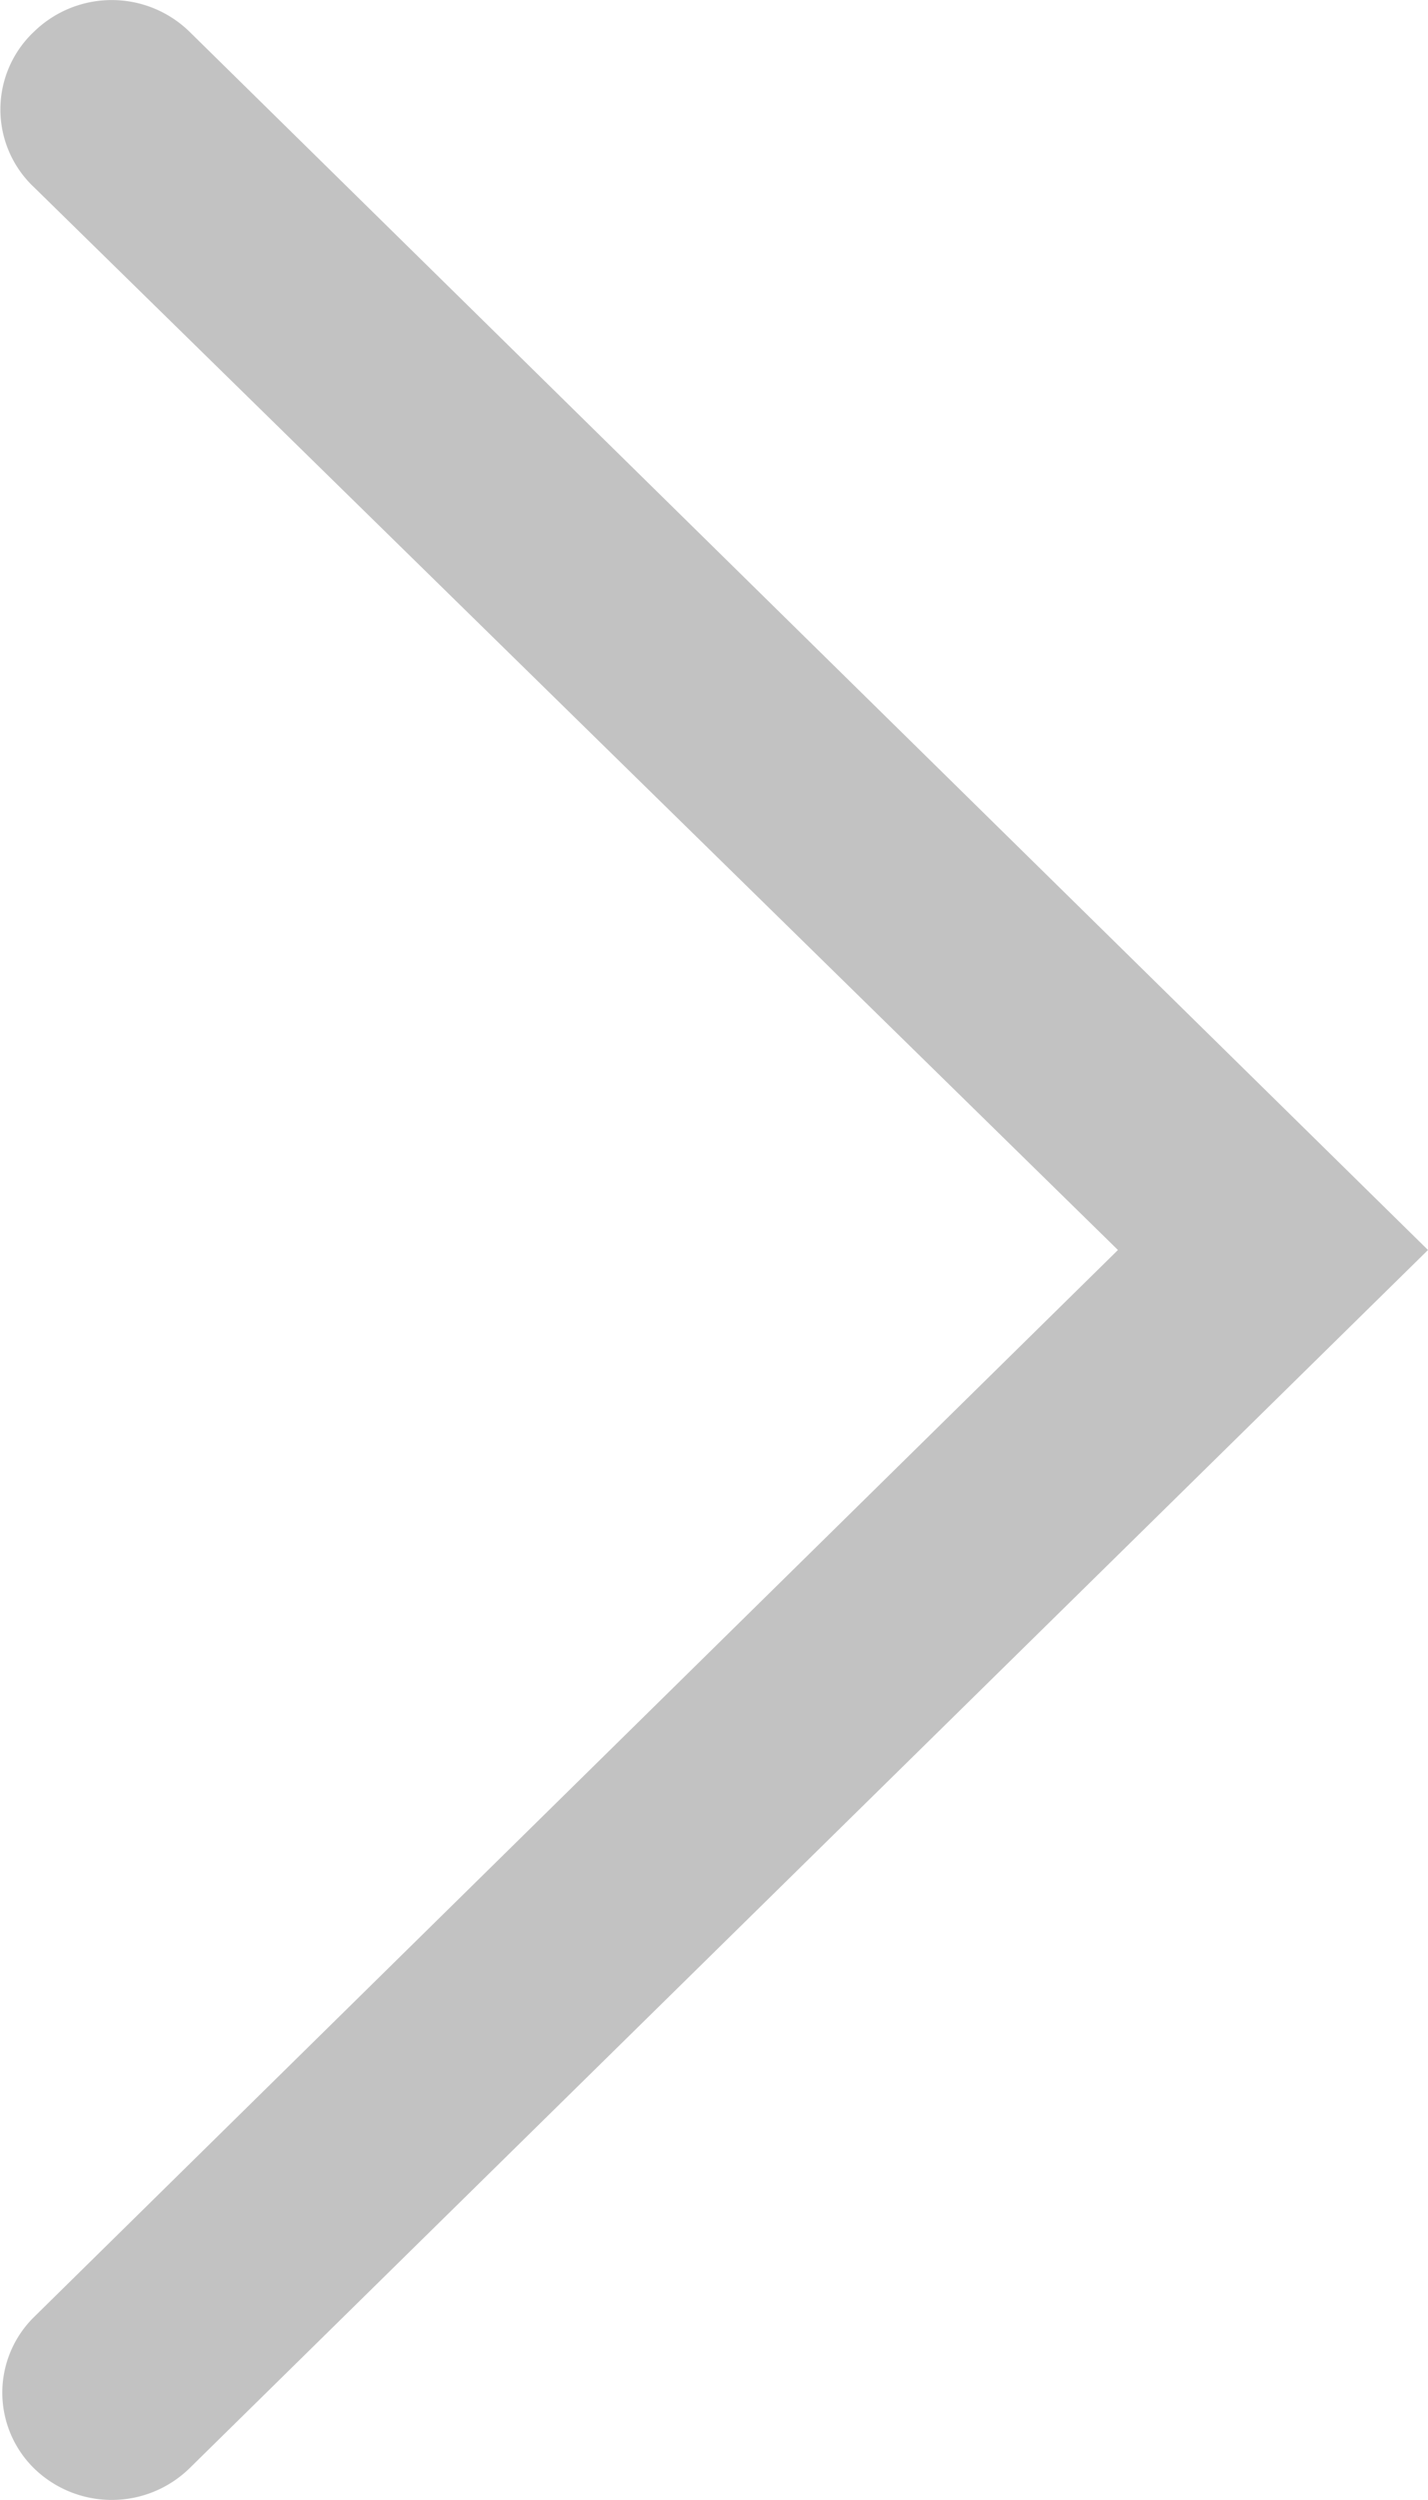
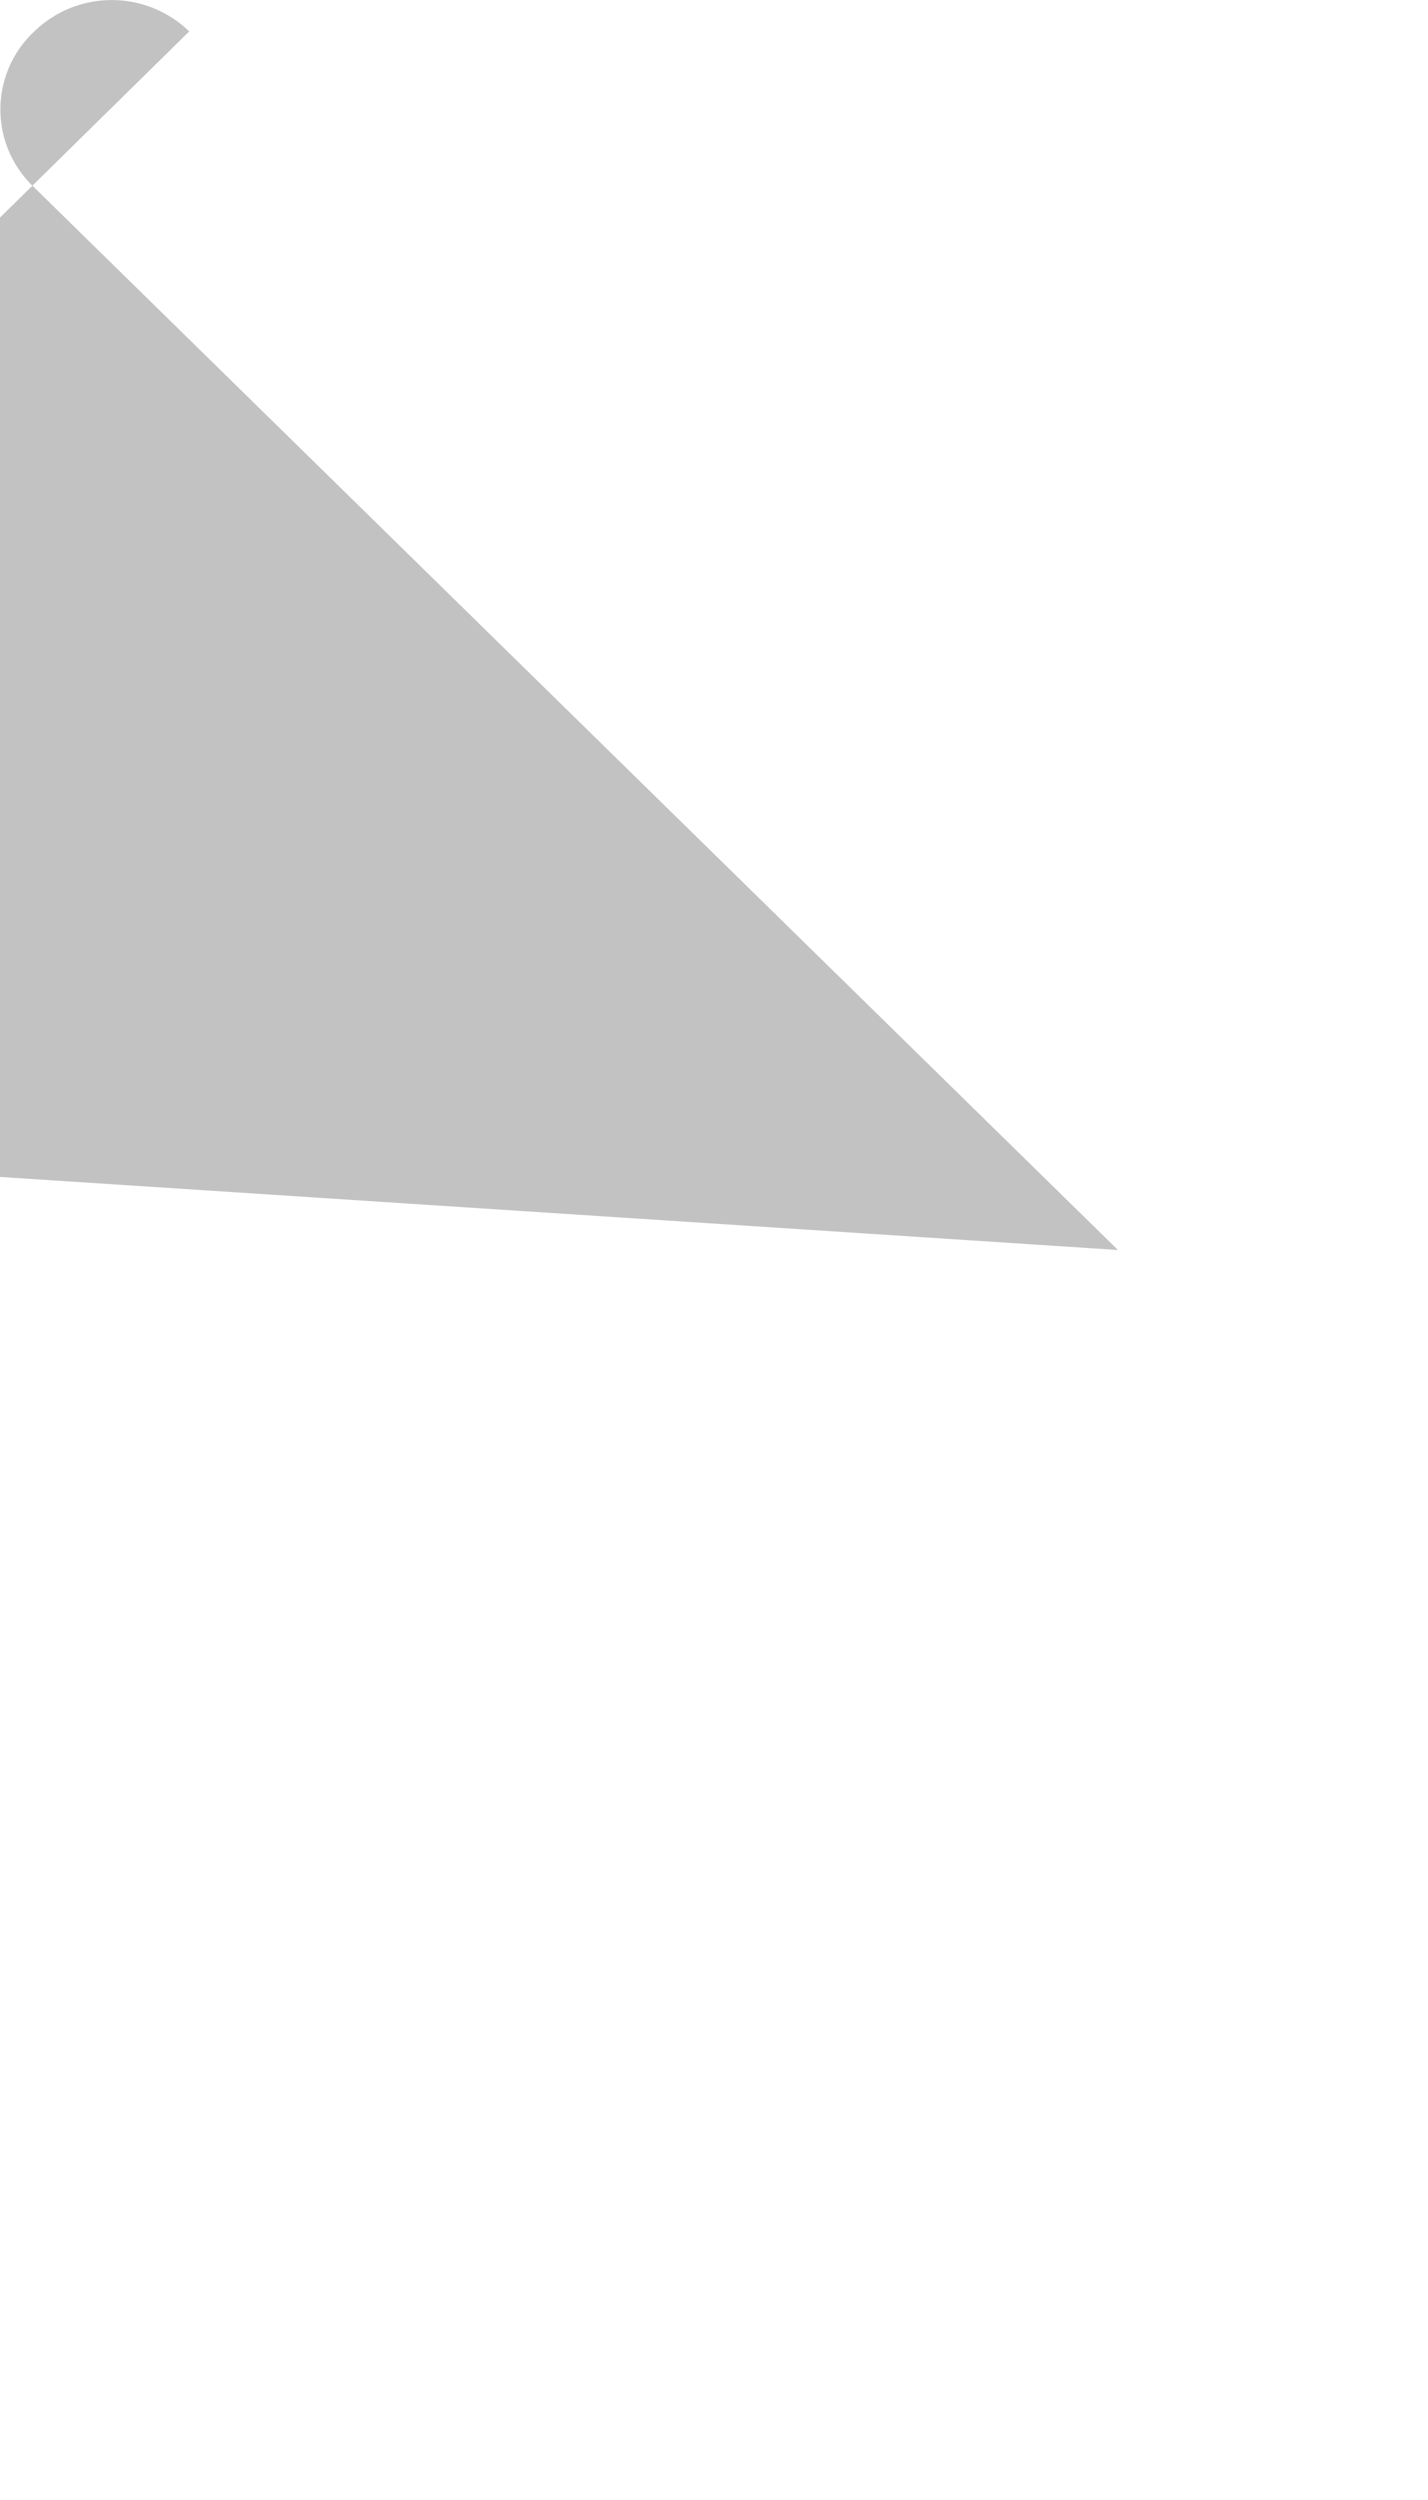
<svg xmlns="http://www.w3.org/2000/svg" width="8" height="14" viewBox="0 0 8 14">
-   <path fill="#C2C2C2" fill-rule="nonzero" d="M6.263 7L.192 1.05a.598.598 0 0 1 0-.874.624.624 0 0 1 .868 0L8 7l-6.94 6.824a.624.624 0 0 1-.868 0 .594.594 0 0 1 0-.85L6.263 7z" />
+   <path fill="#C2C2C2" fill-rule="nonzero" d="M6.263 7L.192 1.05a.598.598 0 0 1 0-.874.624.624 0 0 1 .868 0l-6.94 6.824a.624.624 0 0 1-.868 0 .594.594 0 0 1 0-.85L6.263 7z" />
</svg>